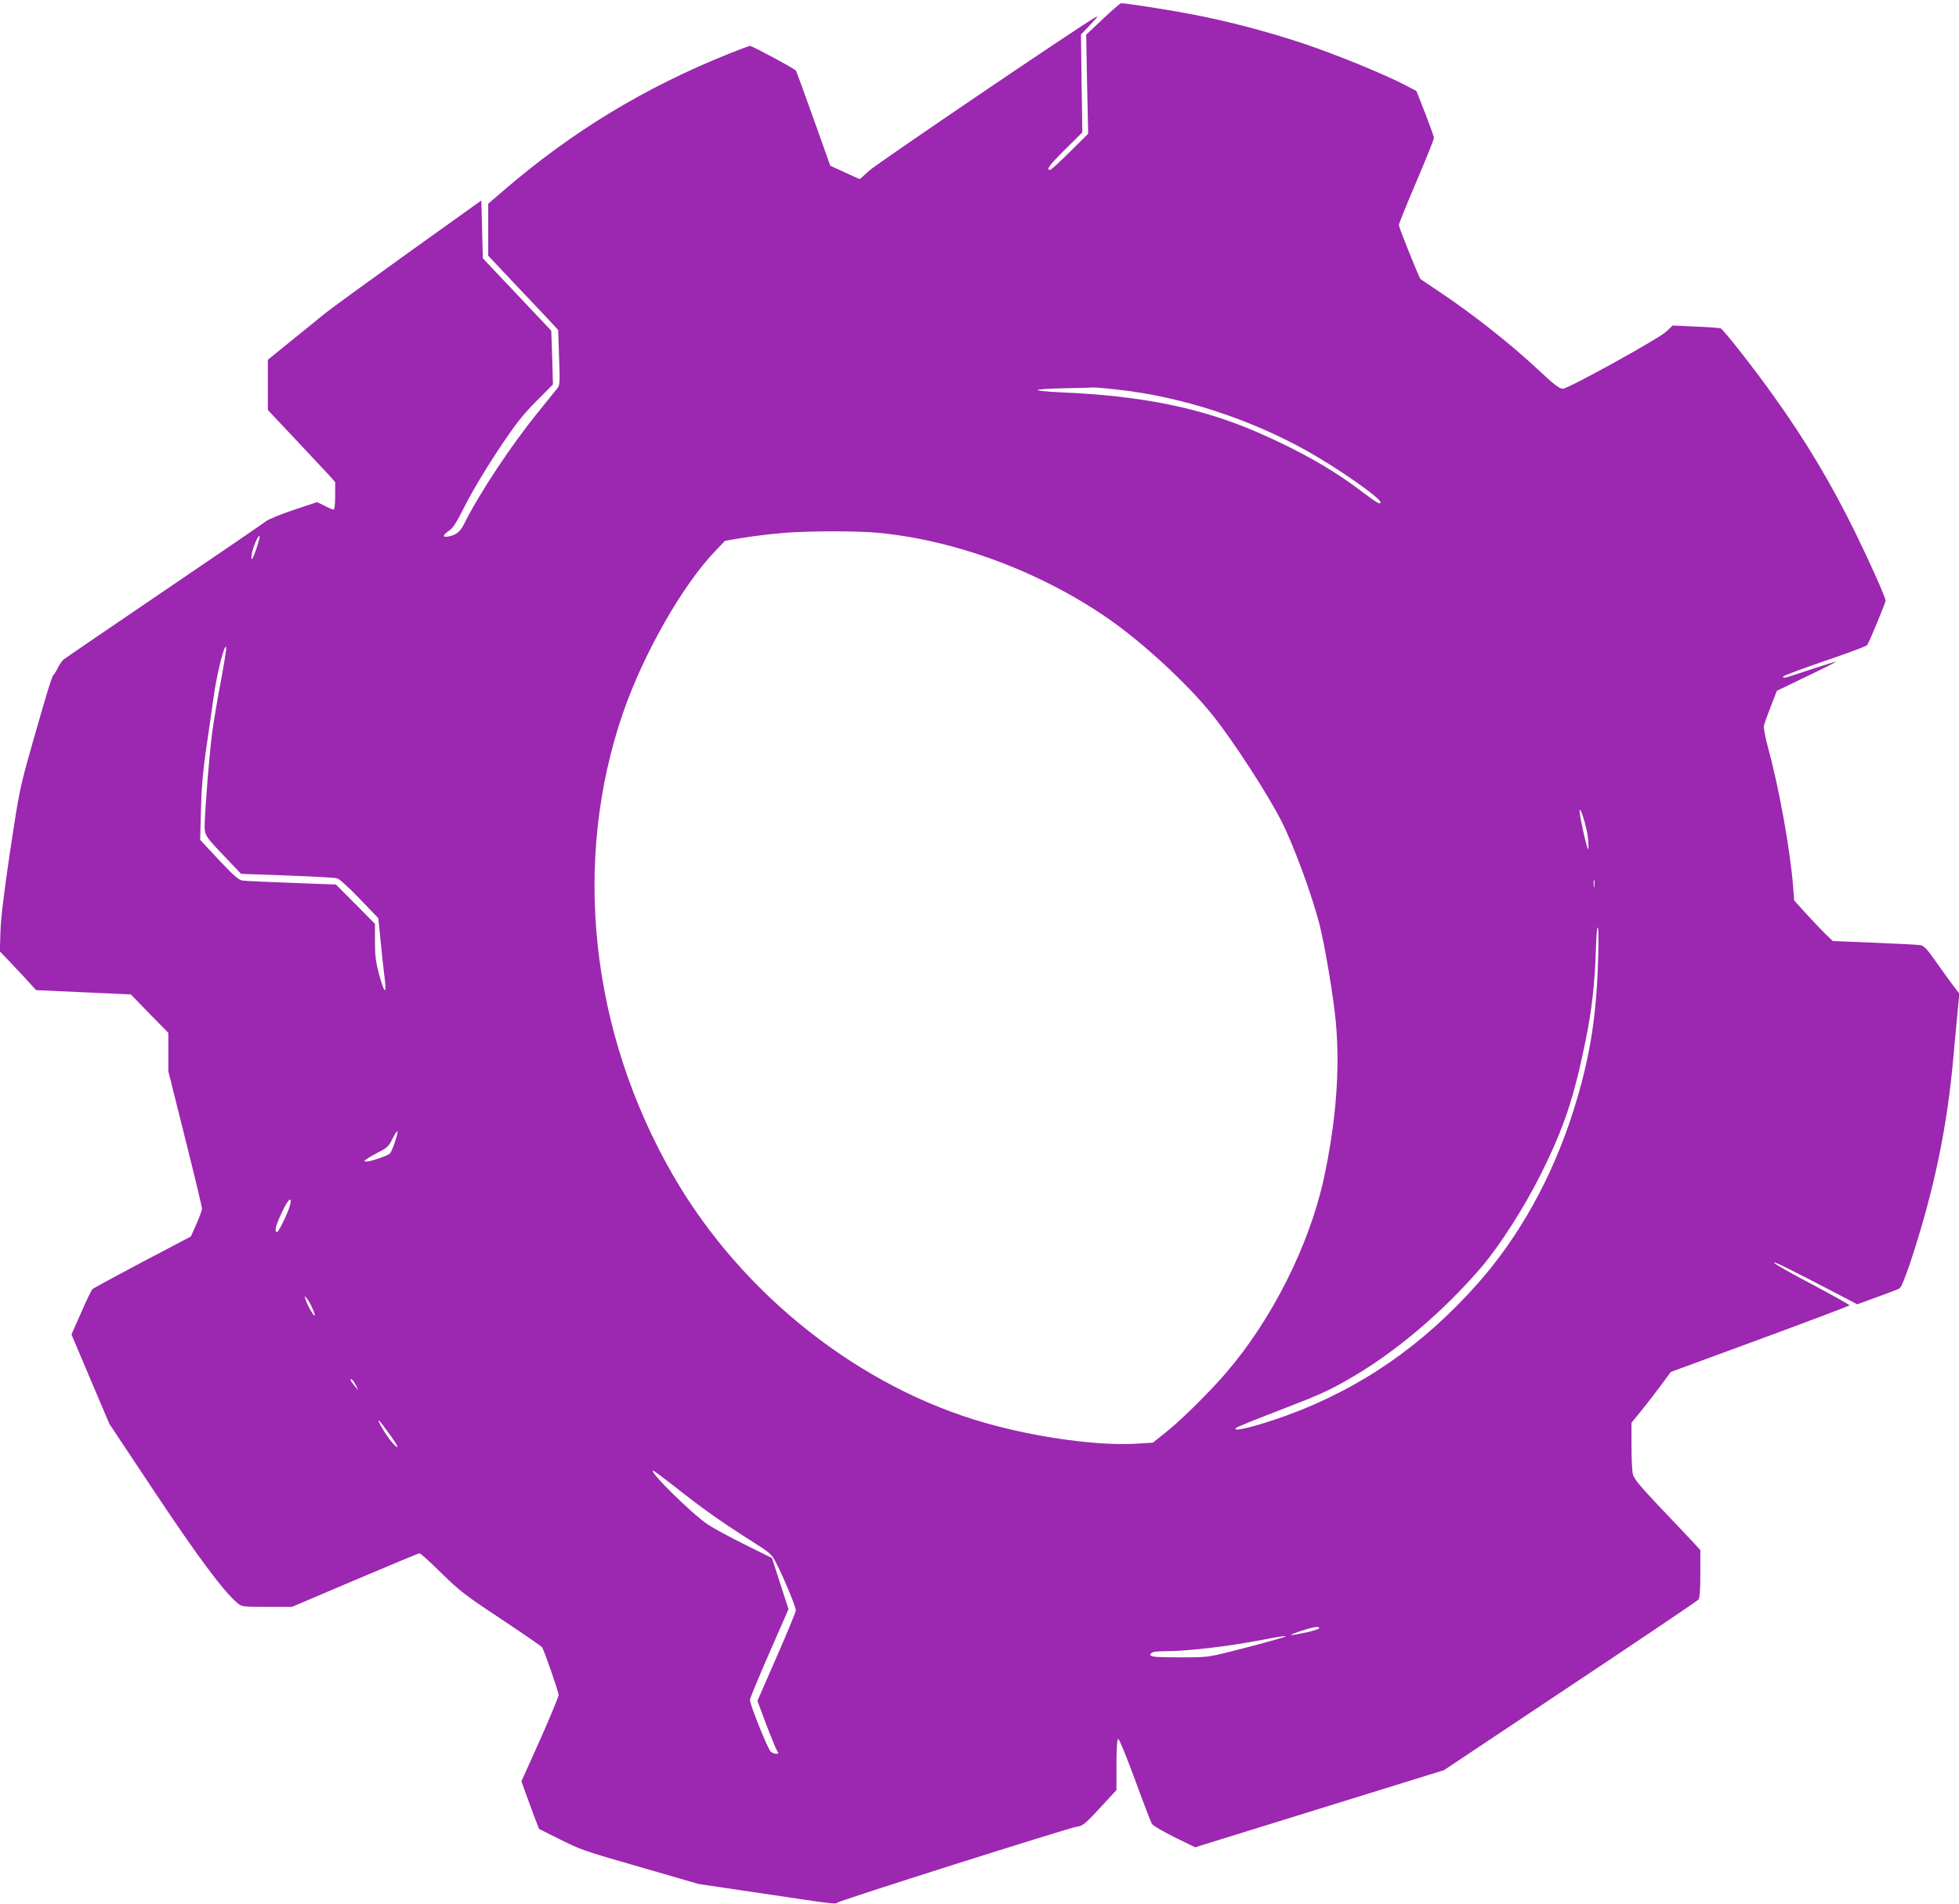
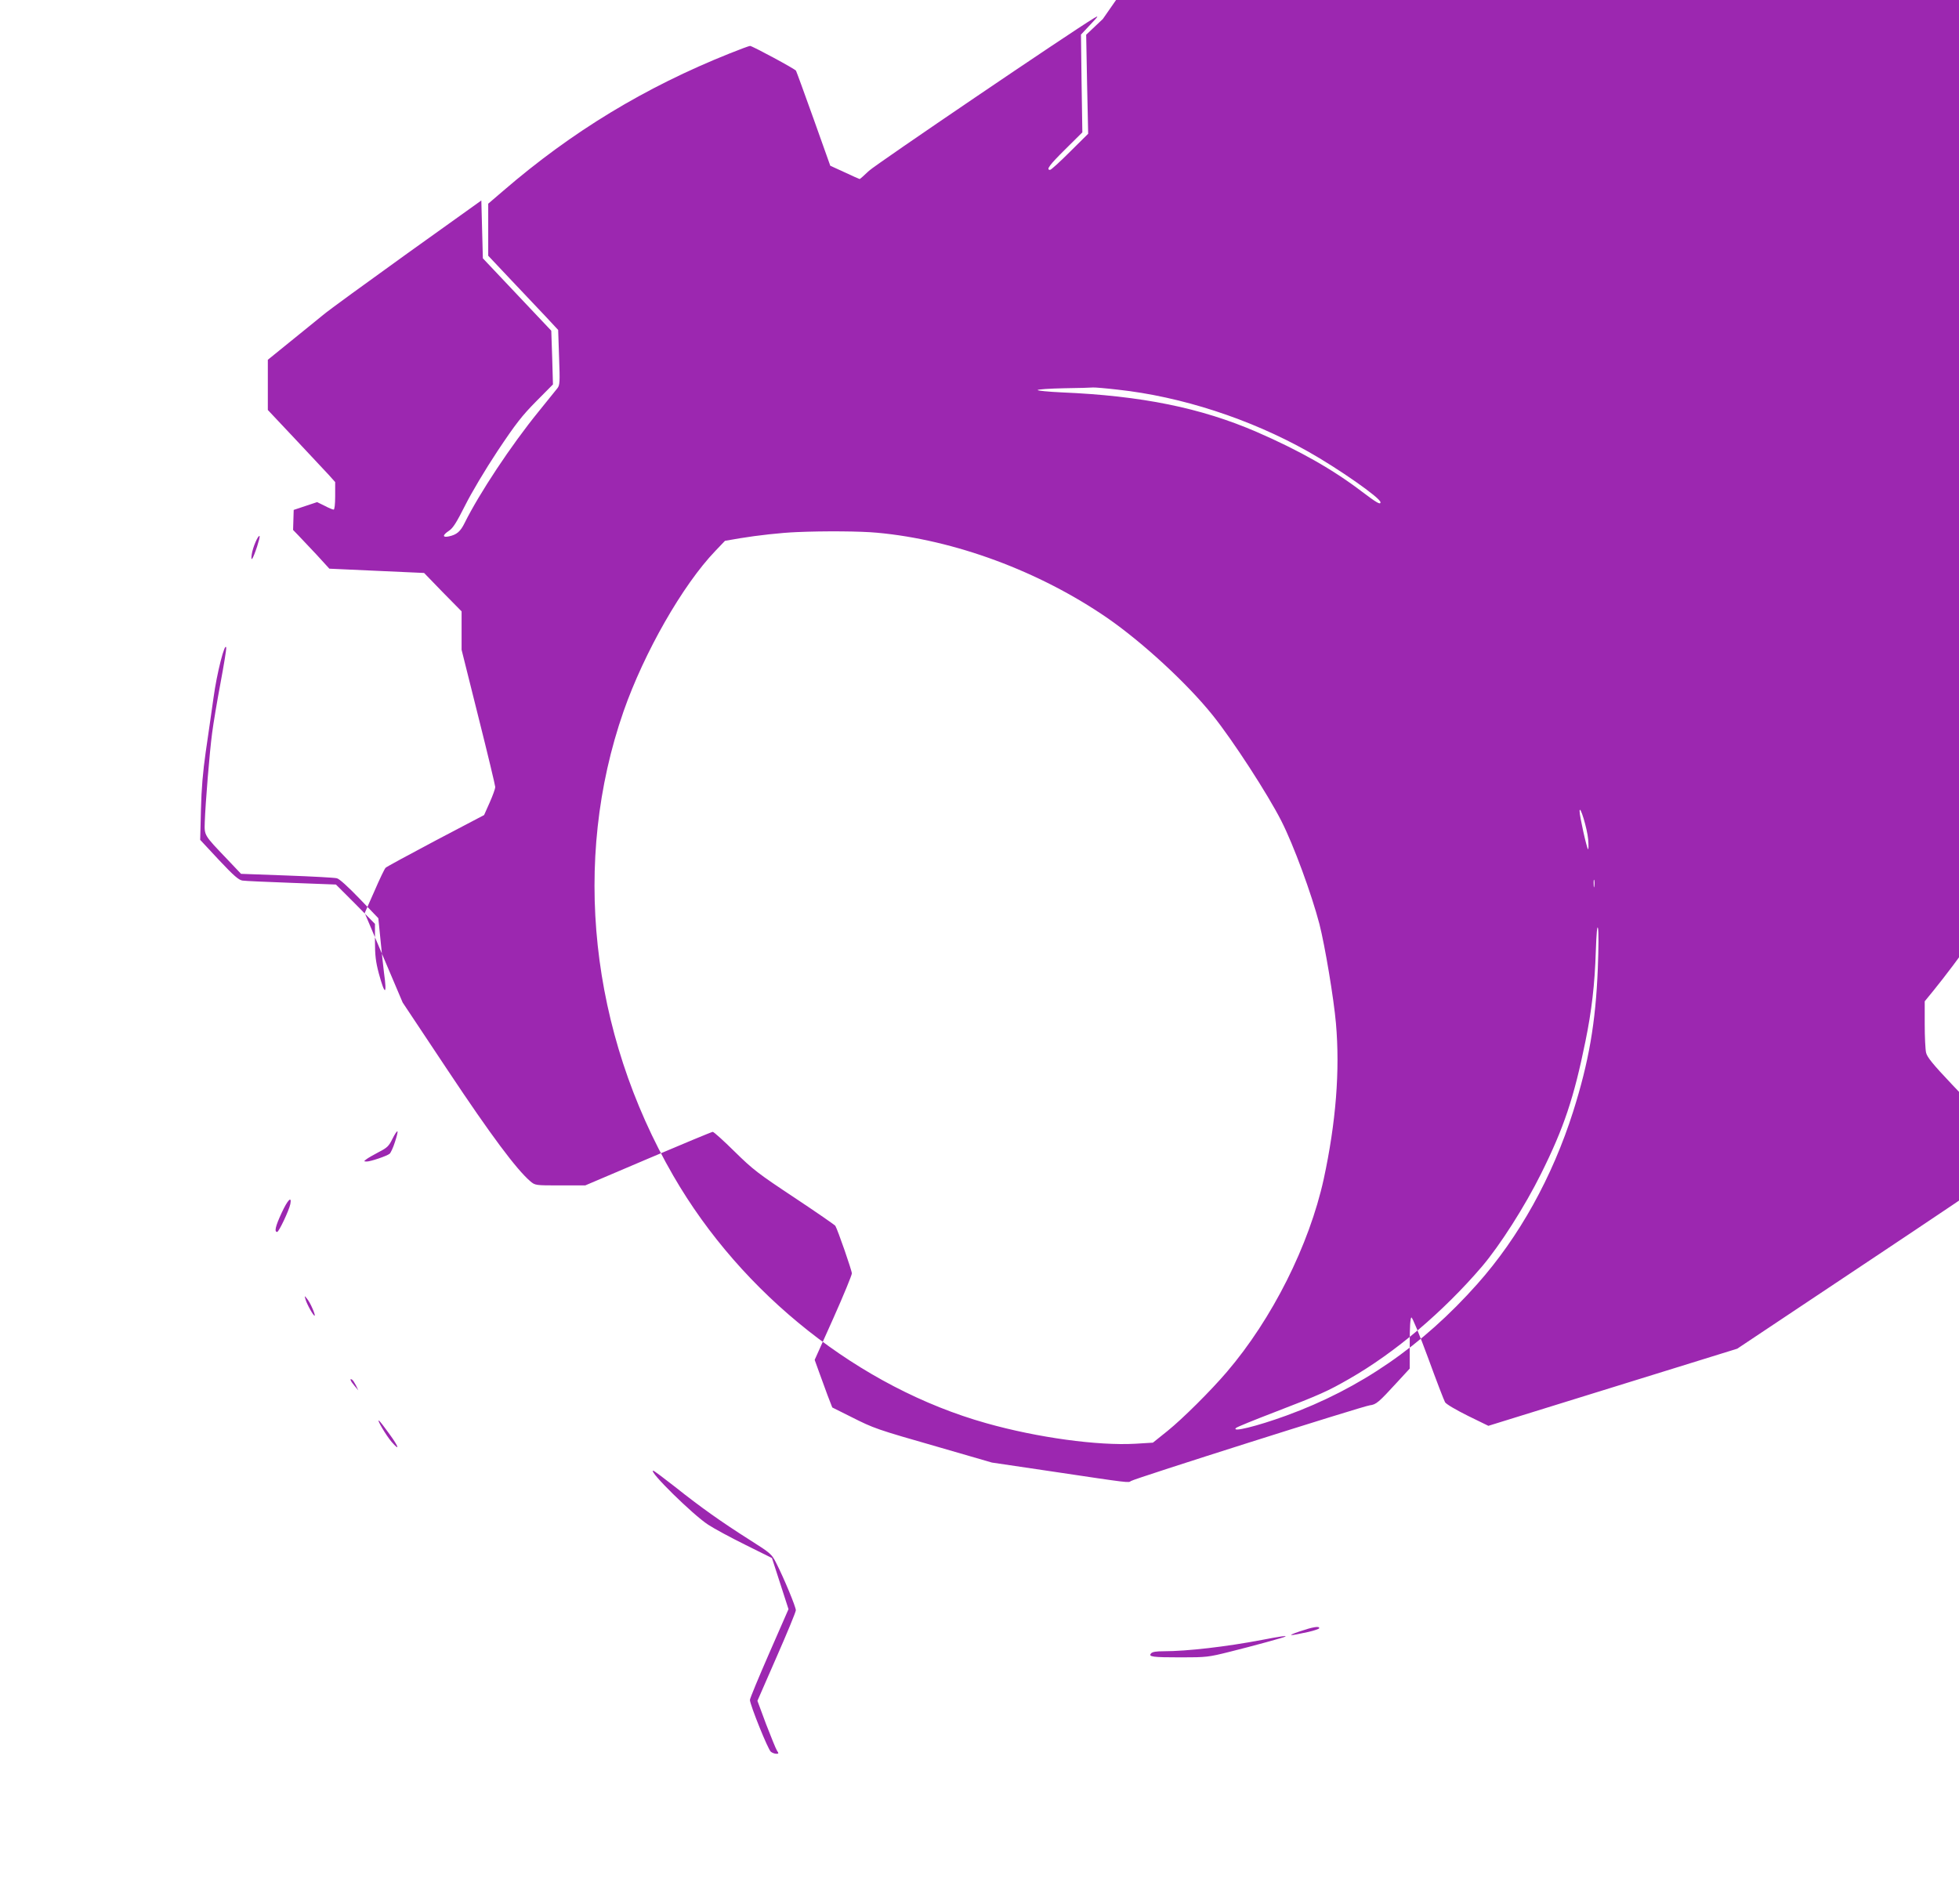
<svg xmlns="http://www.w3.org/2000/svg" version="1.0" width="1280pt" height="1244pt" viewBox="0 0 1280 1244" preserveAspectRatio="xMidYMid meet">
  <g transform="translate(0,1244) scale(0.1,-0.1)" fill="#9c27b0" stroke="none">
-     <path d="M7206 12316 l-109 -103 6 -324 7 -323 -119 -118 c-65 -65 -123 -118 -130 -118 -28 0 -3 33 100 135 l111 110 -5 320 -4 319 61 65 c54 57 57 62 25 43 -159 -96 -1426 -956 -1471 -998 -31 -30 -59 -54 -61 -54 -2 0 -47 20 -98 44 l-94 43 -109 306 c-60 168 -112 310 -115 315 -7 12 -286 162 -300 162 -6 0 -66 -22 -133 -49 -553 -221 -1030 -510 -1480 -898 l-98 -84 0 -170 0 -170 148 -157 c82 -86 184 -195 229 -242 l80 -86 6 -179 c6 -161 5 -182 -11 -202 -9 -12 -66 -81 -125 -155 -178 -219 -384 -530 -481 -725 -28 -57 -52 -77 -103 -88 -43 -9 -43 8 1 37 26 17 49 54 105 165 42 84 130 232 212 356 118 177 160 231 252 324 l110 111 -5 175 -6 176 -223 236 -224 237 -5 189 -5 189 -485 -347 c-267 -192 -515 -372 -550 -402 -36 -29 -131 -107 -212 -172 l-148 -120 0 -164 0 -164 177 -188 c98 -104 197 -210 221 -236 l42 -47 0 -90 c0 -55 -4 -90 -10 -90 -6 0 -33 11 -59 25 l-49 24 -153 -51 c-87 -29 -167 -62 -184 -76 -16 -13 -317 -219 -667 -456 -350 -238 -644 -438 -653 -446 -9 -7 -26 -32 -37 -54 -11 -23 -24 -43 -28 -46 -10 -7 -38 -96 -136 -440 -85 -301 -87 -310 -147 -705 -41 -278 -61 -440 -64 -531 l-4 -131 33 -34 c18 -19 72 -76 119 -126 l85 -93 309 -14 310 -14 122 -126 123 -125 0 -126 0 -125 110 -440 c61 -242 110 -448 110 -457 0 -10 -16 -55 -36 -100 l-37 -83 -316 -166 c-174 -92 -321 -172 -327 -178 -7 -6 -40 -75 -74 -154 l-63 -142 124 -293 124 -292 296 -445 c282 -424 448 -646 538 -723 32 -27 33 -27 196 -27 l163 0 411 175 c226 96 416 175 422 175 7 0 71 -58 143 -129 120 -118 154 -144 391 -301 143 -95 263 -178 267 -184 16 -27 108 -292 108 -311 0 -11 -54 -143 -121 -293 l-122 -272 27 -75 c15 -41 41 -111 57 -156 l31 -80 122 -61 c153 -77 161 -80 576 -199 l345 -100 405 -60 c495 -74 488 -73 503 -61 18 15 1517 490 1561 495 42 5 58 19 179 151 l82 89 0 165 c0 109 4 166 11 169 6 2 53 -112 109 -264 54 -148 104 -278 111 -290 8 -13 72 -50 148 -88 l135 -66 813 252 813 252 825 550 c454 302 831 556 838 565 8 11 12 62 12 170 l0 153 -57 62 c-32 34 -129 137 -217 229 -124 131 -160 176 -167 205 -5 21 -9 105 -9 187 l0 149 58 71 c32 39 90 114 129 166 l70 95 582 214 c320 118 584 218 586 221 2 3 -107 64 -242 136 -136 71 -249 135 -251 143 -4 11 103 -42 473 -235 l70 -37 129 47 c71 26 137 51 146 56 12 6 37 67 74 177 152 460 240 880 280 1343 9 96 21 227 27 291 l11 116 -34 45 c-19 24 -70 95 -113 156 -66 94 -84 113 -109 116 -17 3 -152 10 -301 16 l-270 11 -49 47 c-26 26 -83 86 -126 133 l-77 85 -7 90 c-18 237 -92 646 -162 902 -19 70 -32 137 -29 150 3 12 23 69 45 125 l40 103 195 94 c107 51 194 95 192 96 -2 2 -77 -21 -167 -51 -174 -58 -180 -60 -180 -46 0 4 121 50 270 101 148 50 274 97 279 104 13 15 121 276 121 291 0 22 -102 250 -200 450 -157 319 -324 598 -526 880 -129 182 -333 442 -352 450 -7 2 -80 8 -163 11 l-150 7 -42 -40 c-47 -45 -640 -373 -675 -373 -23 0 -54 23 -167 129 -182 170 -432 366 -650 511 -60 40 -111 74 -113 76 -9 6 -142 339 -142 353 0 9 52 137 115 285 63 148 115 276 114 285 0 9 -26 81 -57 161 l-57 145 -70 37 c-135 71 -452 201 -670 274 -242 80 -495 147 -740 193 -141 27 -422 71 -450 70 -5 0 -59 -46 -119 -103z m96 -2422 c416 -45 865 -191 1244 -404 199 -112 474 -304 474 -332 0 -18 -24 -4 -122 70 -189 144 -407 268 -688 390 -364 157 -750 236 -1274 258 -86 4 -156 11 -156 15 0 5 78 10 173 12 94 1 180 4 189 5 10 1 82 -5 160 -14z m-1572 -935 c506 -46 1060 -251 1505 -557 230 -159 521 -427 688 -635 132 -164 360 -516 449 -691 81 -159 197 -476 249 -674 36 -141 94 -487 108 -649 27 -308 0 -648 -80 -1018 -95 -432 -337 -914 -633 -1260 -105 -123 -288 -305 -387 -385 l-96 -77 -114 -7 c-246 -14 -641 40 -974 134 -826 232 -1597 841 -2045 1616 -545 942 -665 2061 -326 3035 135 386 387 827 600 1049 l63 66 99 17 c115 19 269 36 369 40 180 8 421 6 525 -4z m-4050 -90 c-29 -87 -43 -106 -35 -51 6 44 42 128 51 119 3 -3 -5 -33 -16 -68z m-239 -891 c-22 -117 -47 -265 -55 -328 -17 -127 -44 -463 -48 -581 -3 -89 -6 -84 144 -241 l93 -98 300 -11 c165 -6 312 -14 326 -18 16 -3 76 -58 149 -134 l122 -127 14 -140 c7 -77 18 -174 23 -216 21 -150 6 -152 -34 -4 -20 75 -25 118 -25 209 l0 114 -127 129 -128 128 -290 11 c-159 6 -304 12 -321 15 -25 4 -57 32 -154 135 l-122 131 5 197 c3 137 13 250 31 376 15 99 37 259 51 355 22 162 75 369 83 328 2 -9 -15 -112 -37 -230z m8936 -1023 c3 -38 3 -67 -1 -64 -9 9 -56 219 -55 249 1 47 50 -114 56 -185z m40 -307 c-2 -13 -4 -5 -4 17 -1 22 1 32 4 23 2 -10 2 -28 0 -40z m23 -537 c-14 -355 -59 -611 -161 -934 -136 -429 -353 -820 -627 -1128 -358 -403 -766 -684 -1247 -859 -195 -71 -361 -111 -329 -81 5 6 119 52 254 104 294 113 345 136 486 217 299 171 615 439 868 735 117 138 280 393 385 605 149 299 215 496 290 865 41 200 61 372 68 590 4 118 9 170 14 151 5 -17 4 -136 -1 -265z m-7860 -1135 c-11 -35 -27 -69 -34 -75 -18 -15 -125 -51 -150 -51 -20 1 -20 1 -2 15 10 8 47 29 81 47 55 28 66 39 89 86 15 30 29 52 33 49 3 -3 -5 -35 -17 -71z m-683 -404 c-9 -43 -75 -182 -86 -182 -20 0 -11 38 29 124 39 85 68 115 57 58z m144 -681 c11 -24 18 -46 15 -48 -6 -6 -52 76 -60 107 -7 24 -7 25 9 5 10 -11 26 -40 36 -64z m285 -504 l15 -32 -25 30 c-26 30 -34 51 -16 40 6 -3 17 -21 26 -38z m218 -317 c63 -86 71 -117 14 -51 -35 41 -99 149 -82 138 6 -3 36 -42 68 -87z m1867 -346 c167 -133 304 -230 487 -346 139 -88 144 -93 174 -152 51 -100 128 -286 128 -308 0 -11 -57 -149 -126 -306 l-125 -286 56 -151 c32 -82 63 -160 71 -173 13 -20 13 -22 -4 -22 -10 0 -26 6 -35 13 -18 12 -137 308 -137 339 0 10 57 147 126 305 l126 288 -54 167 -54 167 -173 86 c-95 47 -205 106 -244 132 -98 63 -393 353 -359 353 5 0 69 -48 143 -106z m4209 -923 c0 -5 -33 -16 -72 -25 -128 -28 -145 -27 -58 3 89 30 130 37 130 22z m-221 -55 c-6 -5 -209 -61 -366 -100 -136 -34 -150 -36 -317 -36 -187 0 -214 4 -195 26 8 10 34 14 83 14 152 0 411 30 641 74 119 23 162 29 154 22z" />
+     <path d="M7206 12316 l-109 -103 6 -324 7 -323 -119 -118 c-65 -65 -123 -118 -130 -118 -28 0 -3 33 100 135 l111 110 -5 320 -4 319 61 65 c54 57 57 62 25 43 -159 -96 -1426 -956 -1471 -998 -31 -30 -59 -54 -61 -54 -2 0 -47 20 -98 44 l-94 43 -109 306 c-60 168 -112 310 -115 315 -7 12 -286 162 -300 162 -6 0 -66 -22 -133 -49 -553 -221 -1030 -510 -1480 -898 l-98 -84 0 -170 0 -170 148 -157 c82 -86 184 -195 229 -242 l80 -86 6 -179 c6 -161 5 -182 -11 -202 -9 -12 -66 -81 -125 -155 -178 -219 -384 -530 -481 -725 -28 -57 -52 -77 -103 -88 -43 -9 -43 8 1 37 26 17 49 54 105 165 42 84 130 232 212 356 118 177 160 231 252 324 l110 111 -5 175 -6 176 -223 236 -224 237 -5 189 -5 189 -485 -347 c-267 -192 -515 -372 -550 -402 -36 -29 -131 -107 -212 -172 l-148 -120 0 -164 0 -164 177 -188 c98 -104 197 -210 221 -236 l42 -47 0 -90 c0 -55 -4 -90 -10 -90 -6 0 -33 11 -59 25 l-49 24 -153 -51 l-4 -131 33 -34 c18 -19 72 -76 119 -126 l85 -93 309 -14 310 -14 122 -126 123 -125 0 -126 0 -125 110 -440 c61 -242 110 -448 110 -457 0 -10 -16 -55 -36 -100 l-37 -83 -316 -166 c-174 -92 -321 -172 -327 -178 -7 -6 -40 -75 -74 -154 l-63 -142 124 -293 124 -292 296 -445 c282 -424 448 -646 538 -723 32 -27 33 -27 196 -27 l163 0 411 175 c226 96 416 175 422 175 7 0 71 -58 143 -129 120 -118 154 -144 391 -301 143 -95 263 -178 267 -184 16 -27 108 -292 108 -311 0 -11 -54 -143 -121 -293 l-122 -272 27 -75 c15 -41 41 -111 57 -156 l31 -80 122 -61 c153 -77 161 -80 576 -199 l345 -100 405 -60 c495 -74 488 -73 503 -61 18 15 1517 490 1561 495 42 5 58 19 179 151 l82 89 0 165 c0 109 4 166 11 169 6 2 53 -112 109 -264 54 -148 104 -278 111 -290 8 -13 72 -50 148 -88 l135 -66 813 252 813 252 825 550 c454 302 831 556 838 565 8 11 12 62 12 170 l0 153 -57 62 c-32 34 -129 137 -217 229 -124 131 -160 176 -167 205 -5 21 -9 105 -9 187 l0 149 58 71 c32 39 90 114 129 166 l70 95 582 214 c320 118 584 218 586 221 2 3 -107 64 -242 136 -136 71 -249 135 -251 143 -4 11 103 -42 473 -235 l70 -37 129 47 c71 26 137 51 146 56 12 6 37 67 74 177 152 460 240 880 280 1343 9 96 21 227 27 291 l11 116 -34 45 c-19 24 -70 95 -113 156 -66 94 -84 113 -109 116 -17 3 -152 10 -301 16 l-270 11 -49 47 c-26 26 -83 86 -126 133 l-77 85 -7 90 c-18 237 -92 646 -162 902 -19 70 -32 137 -29 150 3 12 23 69 45 125 l40 103 195 94 c107 51 194 95 192 96 -2 2 -77 -21 -167 -51 -174 -58 -180 -60 -180 -46 0 4 121 50 270 101 148 50 274 97 279 104 13 15 121 276 121 291 0 22 -102 250 -200 450 -157 319 -324 598 -526 880 -129 182 -333 442 -352 450 -7 2 -80 8 -163 11 l-150 7 -42 -40 c-47 -45 -640 -373 -675 -373 -23 0 -54 23 -167 129 -182 170 -432 366 -650 511 -60 40 -111 74 -113 76 -9 6 -142 339 -142 353 0 9 52 137 115 285 63 148 115 276 114 285 0 9 -26 81 -57 161 l-57 145 -70 37 c-135 71 -452 201 -670 274 -242 80 -495 147 -740 193 -141 27 -422 71 -450 70 -5 0 -59 -46 -119 -103z m96 -2422 c416 -45 865 -191 1244 -404 199 -112 474 -304 474 -332 0 -18 -24 -4 -122 70 -189 144 -407 268 -688 390 -364 157 -750 236 -1274 258 -86 4 -156 11 -156 15 0 5 78 10 173 12 94 1 180 4 189 5 10 1 82 -5 160 -14z m-1572 -935 c506 -46 1060 -251 1505 -557 230 -159 521 -427 688 -635 132 -164 360 -516 449 -691 81 -159 197 -476 249 -674 36 -141 94 -487 108 -649 27 -308 0 -648 -80 -1018 -95 -432 -337 -914 -633 -1260 -105 -123 -288 -305 -387 -385 l-96 -77 -114 -7 c-246 -14 -641 40 -974 134 -826 232 -1597 841 -2045 1616 -545 942 -665 2061 -326 3035 135 386 387 827 600 1049 l63 66 99 17 c115 19 269 36 369 40 180 8 421 6 525 -4z m-4050 -90 c-29 -87 -43 -106 -35 -51 6 44 42 128 51 119 3 -3 -5 -33 -16 -68z m-239 -891 c-22 -117 -47 -265 -55 -328 -17 -127 -44 -463 -48 -581 -3 -89 -6 -84 144 -241 l93 -98 300 -11 c165 -6 312 -14 326 -18 16 -3 76 -58 149 -134 l122 -127 14 -140 c7 -77 18 -174 23 -216 21 -150 6 -152 -34 -4 -20 75 -25 118 -25 209 l0 114 -127 129 -128 128 -290 11 c-159 6 -304 12 -321 15 -25 4 -57 32 -154 135 l-122 131 5 197 c3 137 13 250 31 376 15 99 37 259 51 355 22 162 75 369 83 328 2 -9 -15 -112 -37 -230z m8936 -1023 c3 -38 3 -67 -1 -64 -9 9 -56 219 -55 249 1 47 50 -114 56 -185z m40 -307 c-2 -13 -4 -5 -4 17 -1 22 1 32 4 23 2 -10 2 -28 0 -40z m23 -537 c-14 -355 -59 -611 -161 -934 -136 -429 -353 -820 -627 -1128 -358 -403 -766 -684 -1247 -859 -195 -71 -361 -111 -329 -81 5 6 119 52 254 104 294 113 345 136 486 217 299 171 615 439 868 735 117 138 280 393 385 605 149 299 215 496 290 865 41 200 61 372 68 590 4 118 9 170 14 151 5 -17 4 -136 -1 -265z m-7860 -1135 c-11 -35 -27 -69 -34 -75 -18 -15 -125 -51 -150 -51 -20 1 -20 1 -2 15 10 8 47 29 81 47 55 28 66 39 89 86 15 30 29 52 33 49 3 -3 -5 -35 -17 -71z m-683 -404 c-9 -43 -75 -182 -86 -182 -20 0 -11 38 29 124 39 85 68 115 57 58z m144 -681 c11 -24 18 -46 15 -48 -6 -6 -52 76 -60 107 -7 24 -7 25 9 5 10 -11 26 -40 36 -64z m285 -504 l15 -32 -25 30 c-26 30 -34 51 -16 40 6 -3 17 -21 26 -38z m218 -317 c63 -86 71 -117 14 -51 -35 41 -99 149 -82 138 6 -3 36 -42 68 -87z m1867 -346 c167 -133 304 -230 487 -346 139 -88 144 -93 174 -152 51 -100 128 -286 128 -308 0 -11 -57 -149 -126 -306 l-125 -286 56 -151 c32 -82 63 -160 71 -173 13 -20 13 -22 -4 -22 -10 0 -26 6 -35 13 -18 12 -137 308 -137 339 0 10 57 147 126 305 l126 288 -54 167 -54 167 -173 86 c-95 47 -205 106 -244 132 -98 63 -393 353 -359 353 5 0 69 -48 143 -106z m4209 -923 c0 -5 -33 -16 -72 -25 -128 -28 -145 -27 -58 3 89 30 130 37 130 22z m-221 -55 c-6 -5 -209 -61 -366 -100 -136 -34 -150 -36 -317 -36 -187 0 -214 4 -195 26 8 10 34 14 83 14 152 0 411 30 641 74 119 23 162 29 154 22z" />
  </g>
</svg>